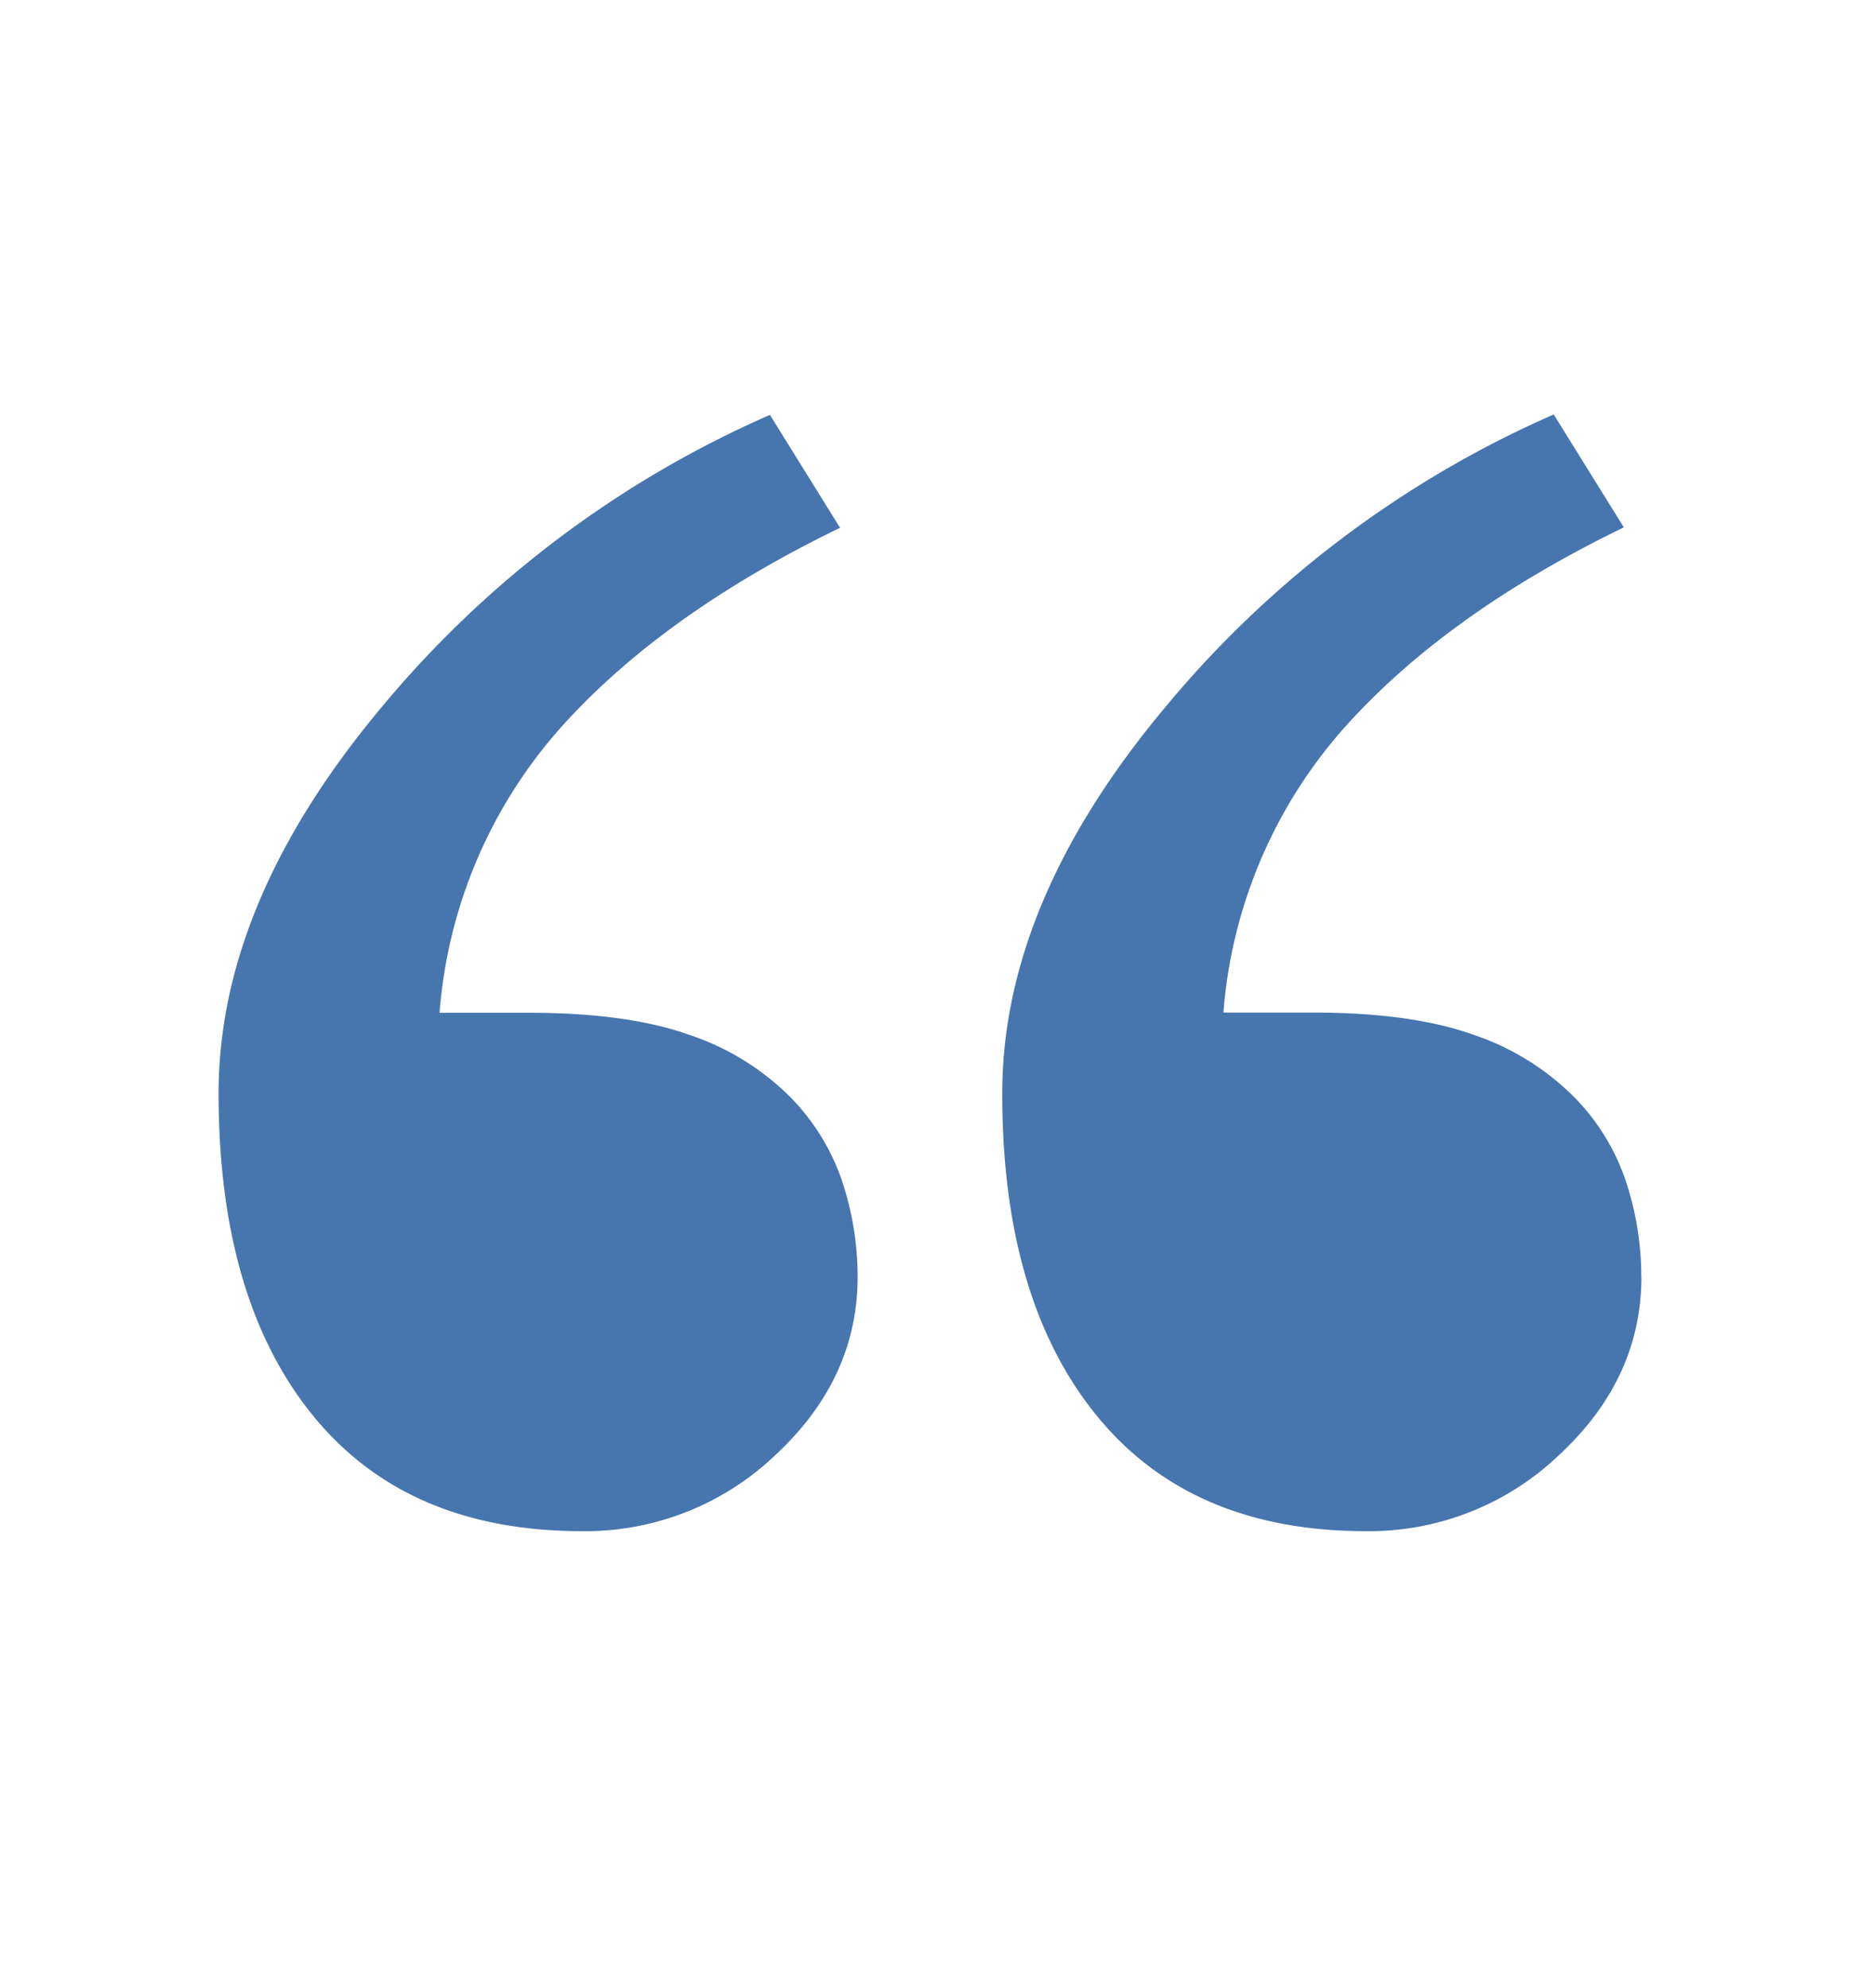
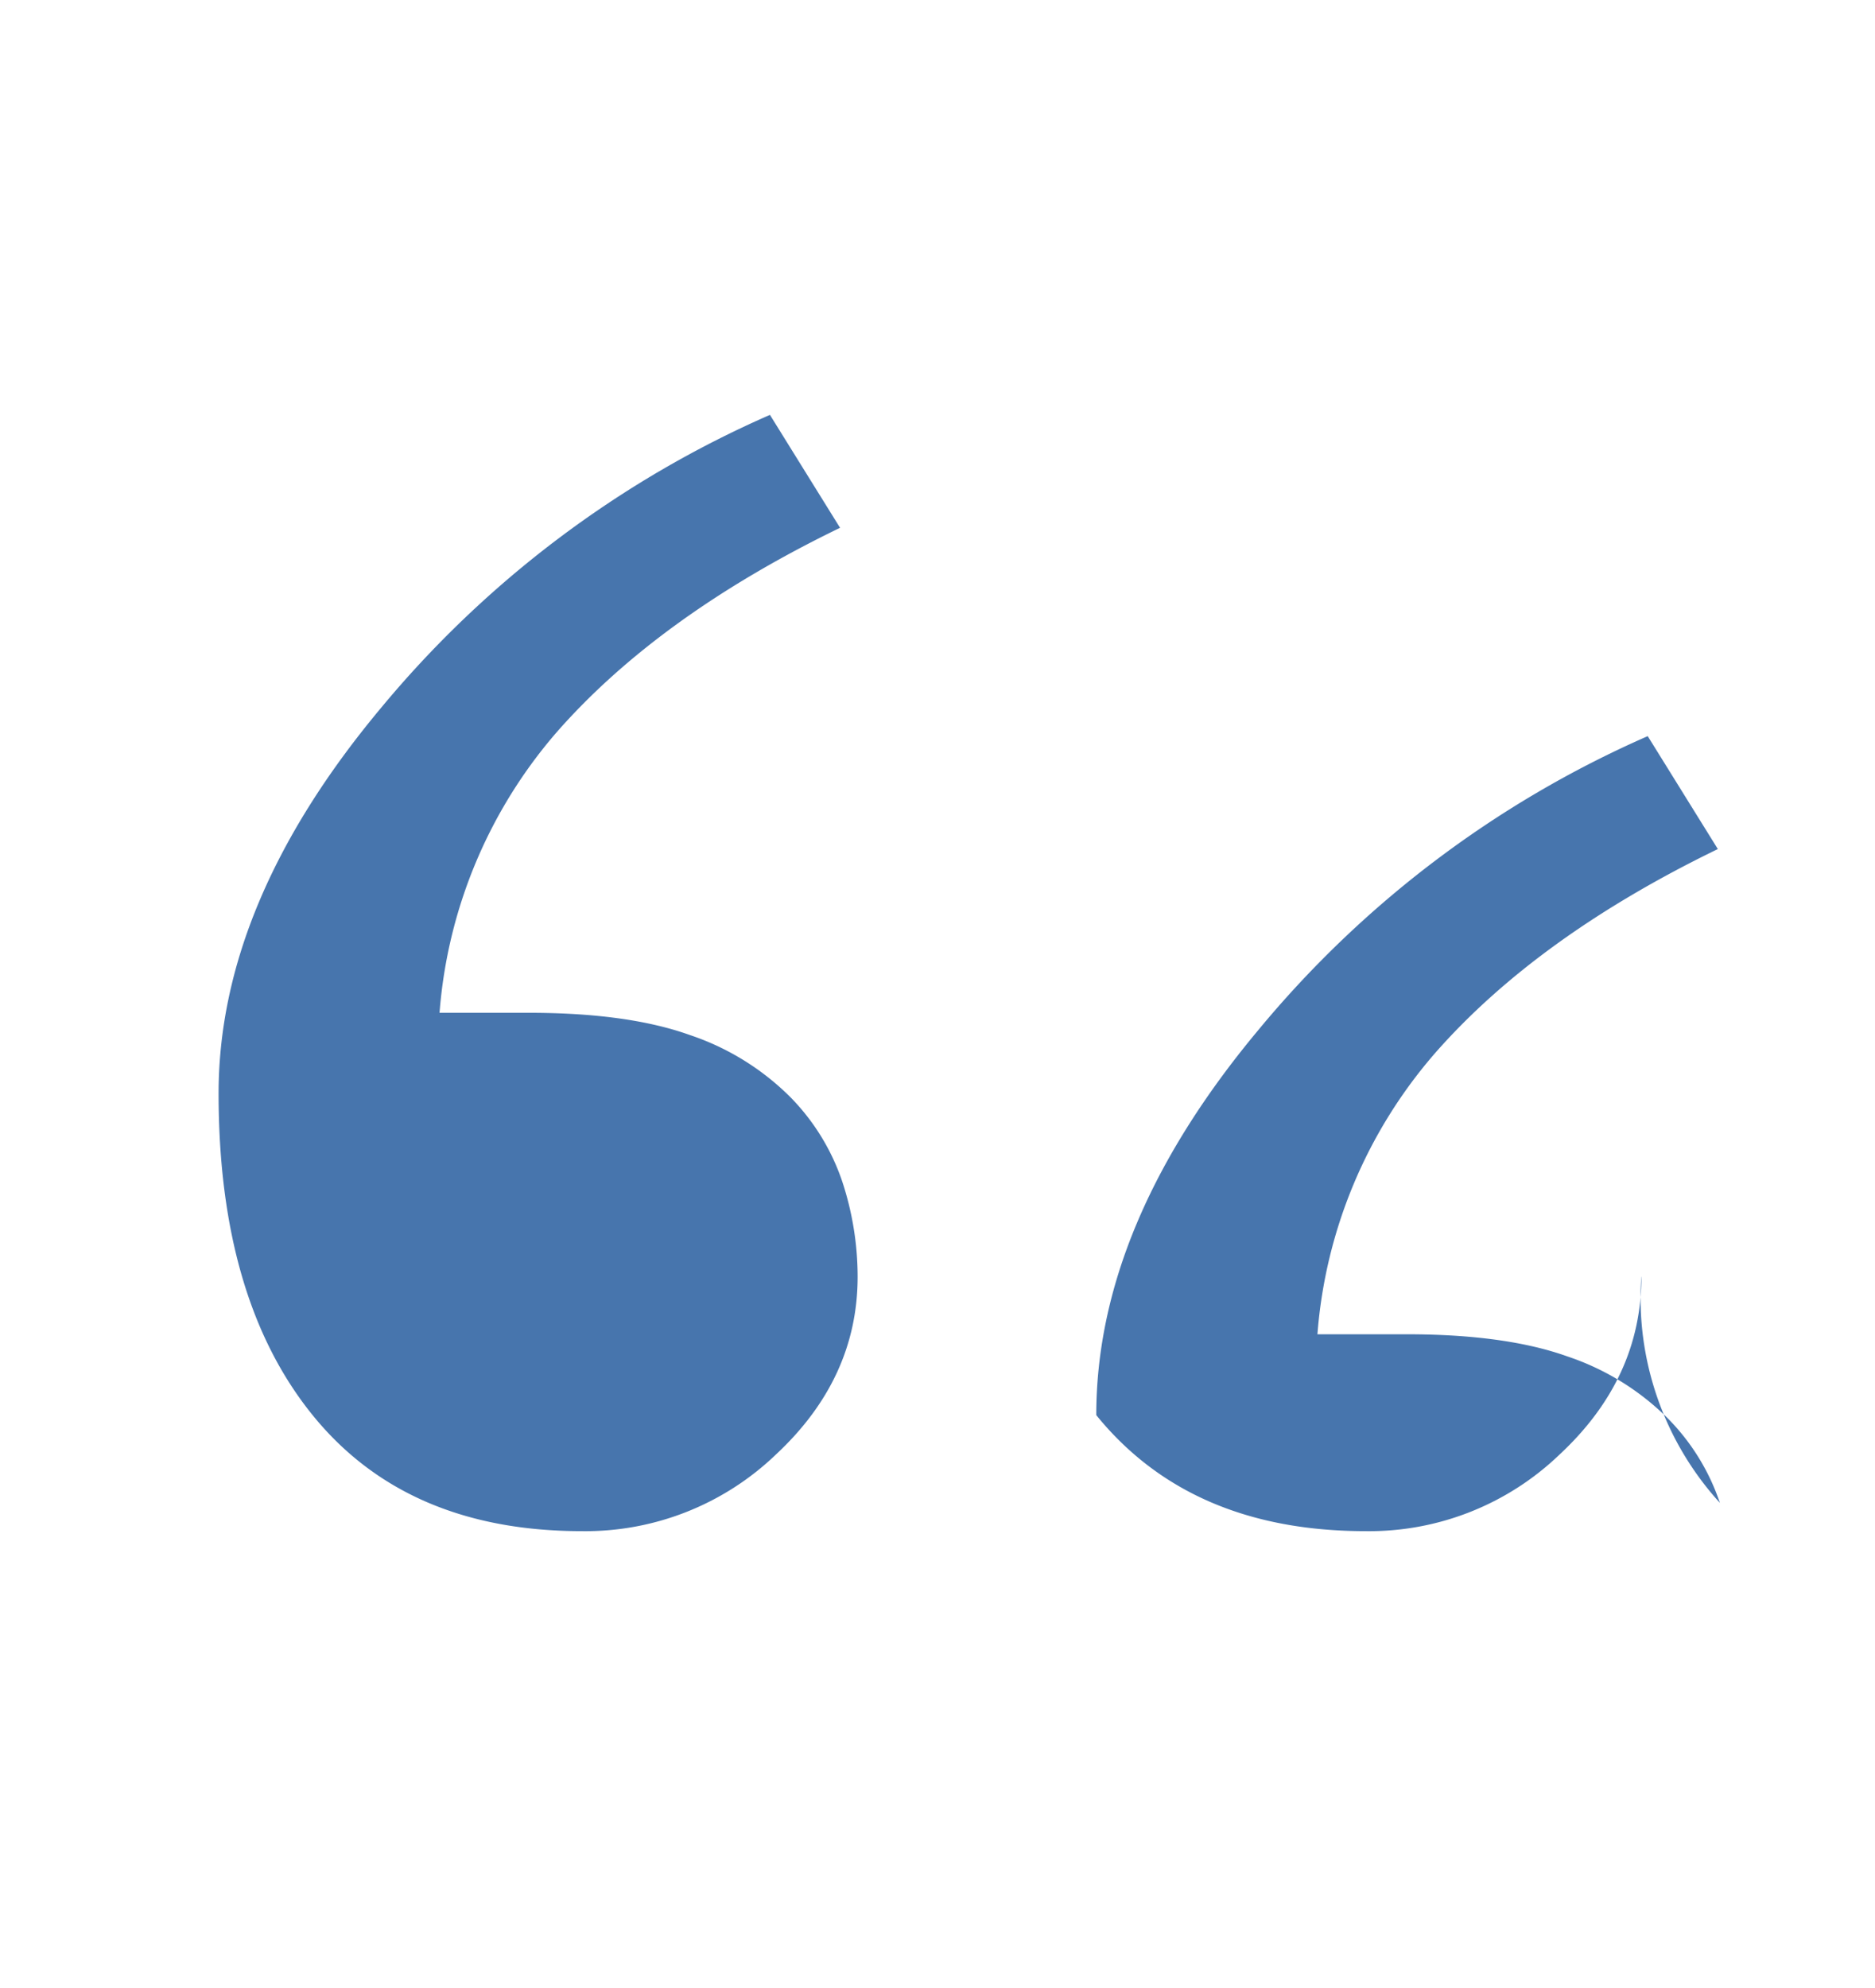
<svg xmlns="http://www.w3.org/2000/svg" id="Fond" viewBox="0 0 174.9 185.4">
  <defs>
    <style>.cls-1{fill:#4775ad;}</style>
  </defs>
-   <path class="cls-1" d="M80,119.06q0,9.5-7.65,16.61a25.66,25.66,0,0,1-18.07,7.12q-16.35,0-25.12-10.82t-8.77-30q0-17.79,15.09-35.88A98.24,98.24,0,0,1,71.82,38.69l6.54,10.53Q61.53,57.38,52,68.2A45.23,45.23,0,0,0,41,94.45h8.34q9.22,0,15,2.07a24.07,24.07,0,0,1,9.38,5.79,20.62,20.62,0,0,1,4.84,7.86A28.37,28.37,0,0,1,80,119.06Zm73.11,0q0,9.5-7.66,16.61a25.63,25.63,0,0,1-18.06,7.12q-16.35,0-25.13-10.82t-8.77-30q0-17.79,15.09-35.88a98.32,98.32,0,0,1,36.35-27.44l6.54,10.53q-16.82,8.16-26.35,19a45.22,45.22,0,0,0-11,26.25h8.33q9.23,0,15,2.07a24.1,24.1,0,0,1,9.37,5.79,20.49,20.49,0,0,1,4.84,7.86A28.37,28.37,0,0,1,153.1,119.06Z" />
+   <path class="cls-1" d="M80,119.06q0,9.5-7.65,16.61a25.66,25.66,0,0,1-18.07,7.12q-16.35,0-25.12-10.82t-8.77-30q0-17.79,15.09-35.88A98.24,98.24,0,0,1,71.82,38.69l6.54,10.53Q61.53,57.38,52,68.2A45.23,45.23,0,0,0,41,94.45h8.34q9.22,0,15,2.07a24.07,24.07,0,0,1,9.38,5.79,20.62,20.62,0,0,1,4.84,7.86A28.37,28.37,0,0,1,80,119.06Zm73.11,0q0,9.5-7.66,16.61a25.63,25.63,0,0,1-18.06,7.12q-16.35,0-25.13-10.82q0-17.79,15.09-35.88a98.32,98.32,0,0,1,36.35-27.44l6.54,10.53q-16.82,8.16-26.35,19a45.22,45.22,0,0,0-11,26.25h8.33q9.23,0,15,2.07a24.1,24.1,0,0,1,9.37,5.79,20.49,20.49,0,0,1,4.84,7.86A28.37,28.37,0,0,1,153.1,119.06Z" />
</svg>